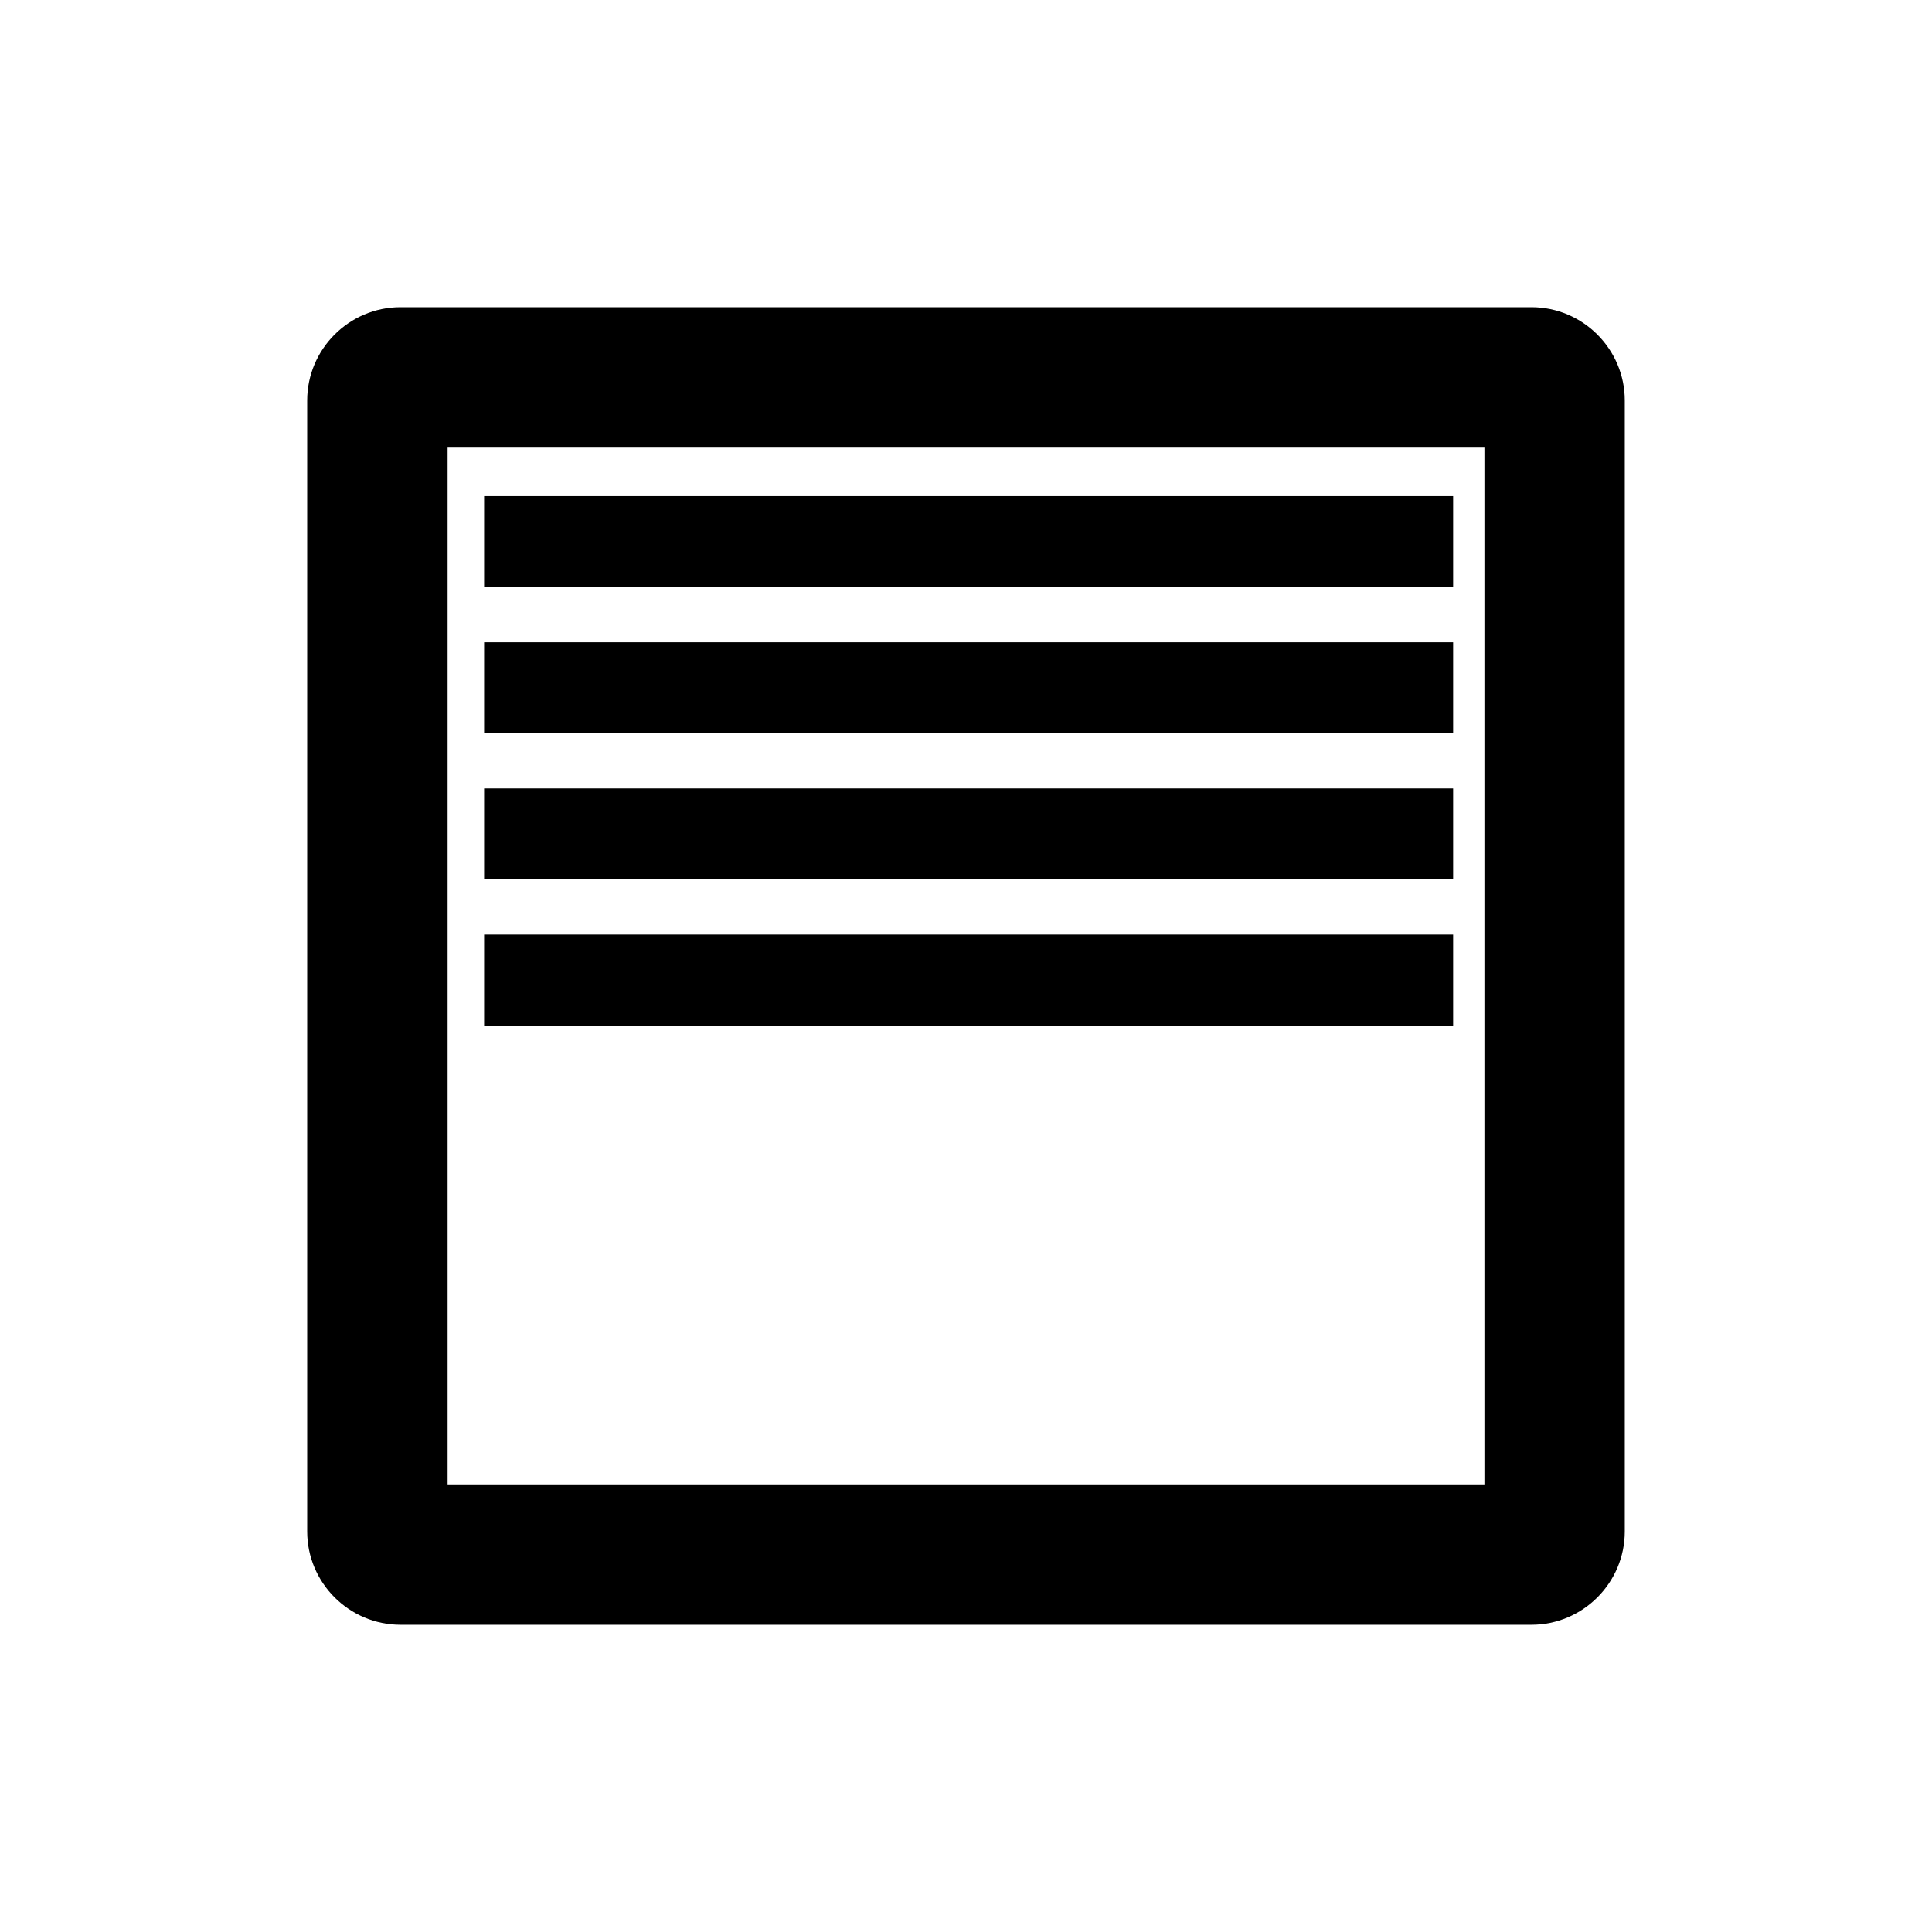
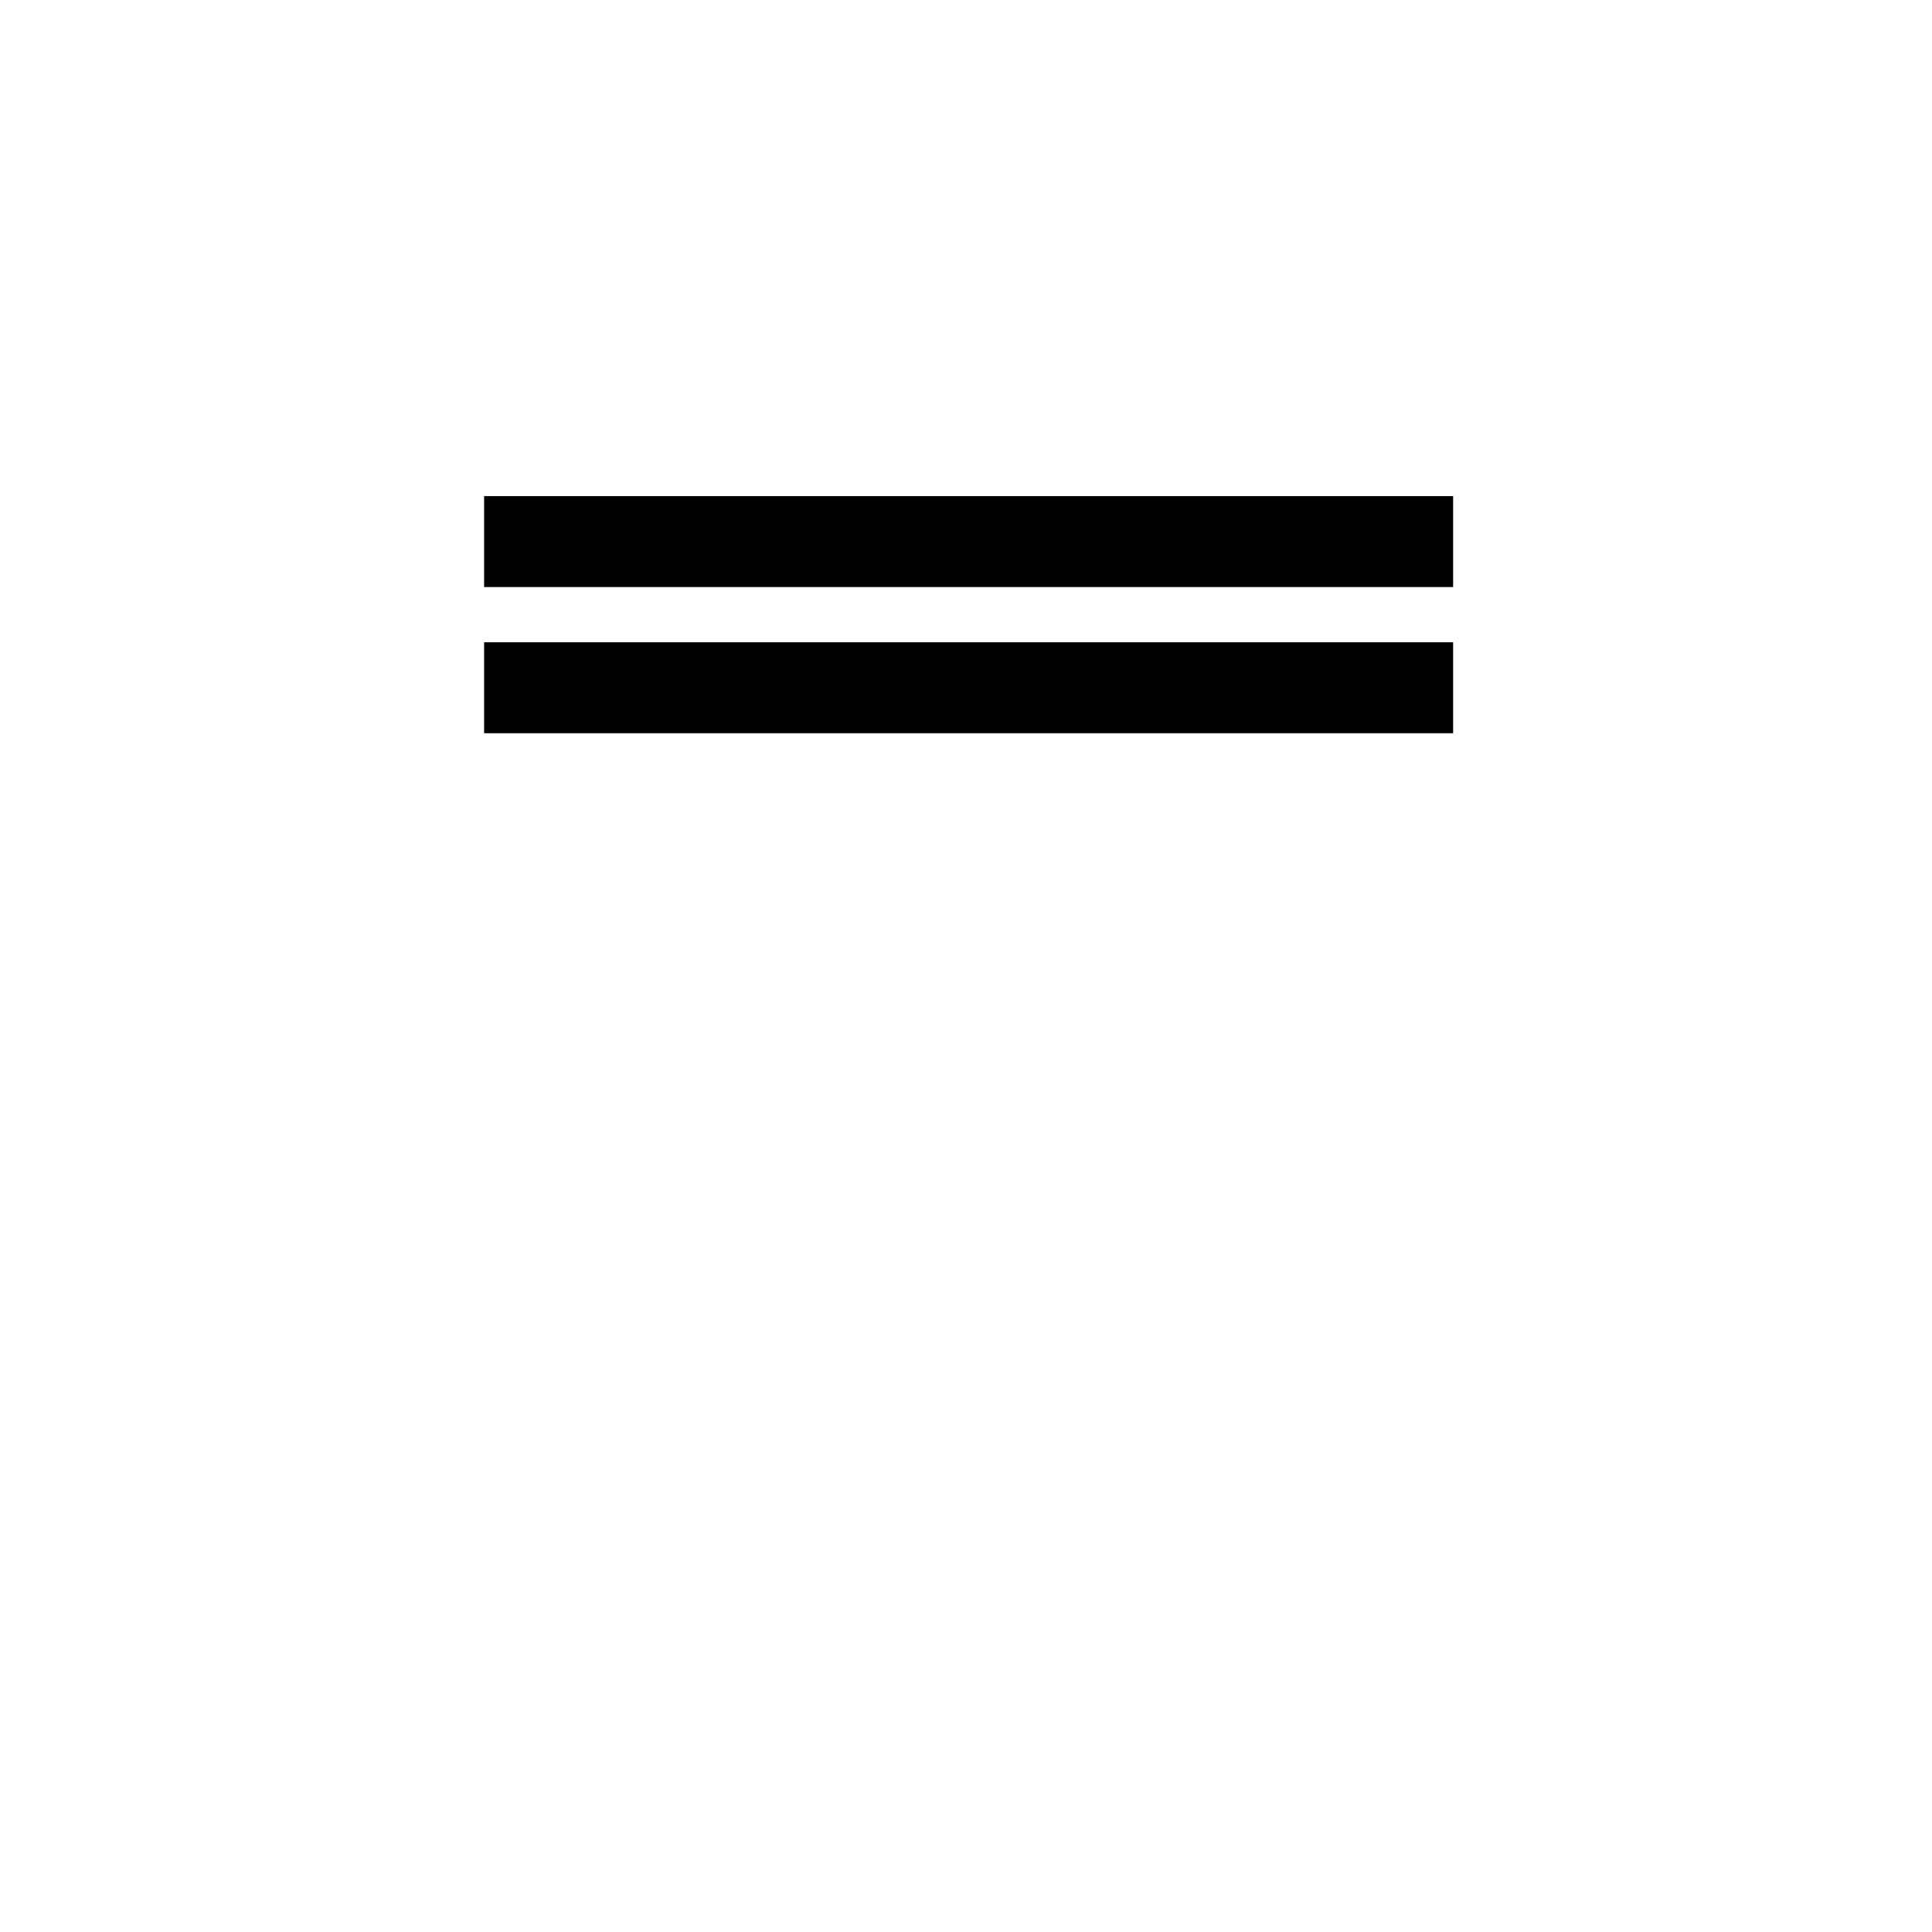
<svg xmlns="http://www.w3.org/2000/svg" id="Ebene_1" data-name="Ebene 1" viewBox="0 0 500 500">
  <g id="Jalousie">
-     <path d="M396.36,79.5H103.64c-13.28,0-24.14,10.87-24.14,24.14v292.71c0,13.28,10.87,24.14,24.14,24.14h292.71c13.28,0,24.14-10.86,24.14-24.14V103.64c0-13.28-10.86-24.14-24.14-24.14ZM384.16,384.16H115.84V115.84h268.33s0,268.33,0,268.33Z" />
    <rect x="125.29" y="128.39" width="250.78" height="23.54" />
    <rect x="125.29" y="166.22" width="250.78" height="23.54" />
-     <rect x="125.29" y="204.05" width="250.78" height="23.54" />
-     <rect x="125.29" y="241.87" width="250.78" height="23.54" />
  </g>
</svg>